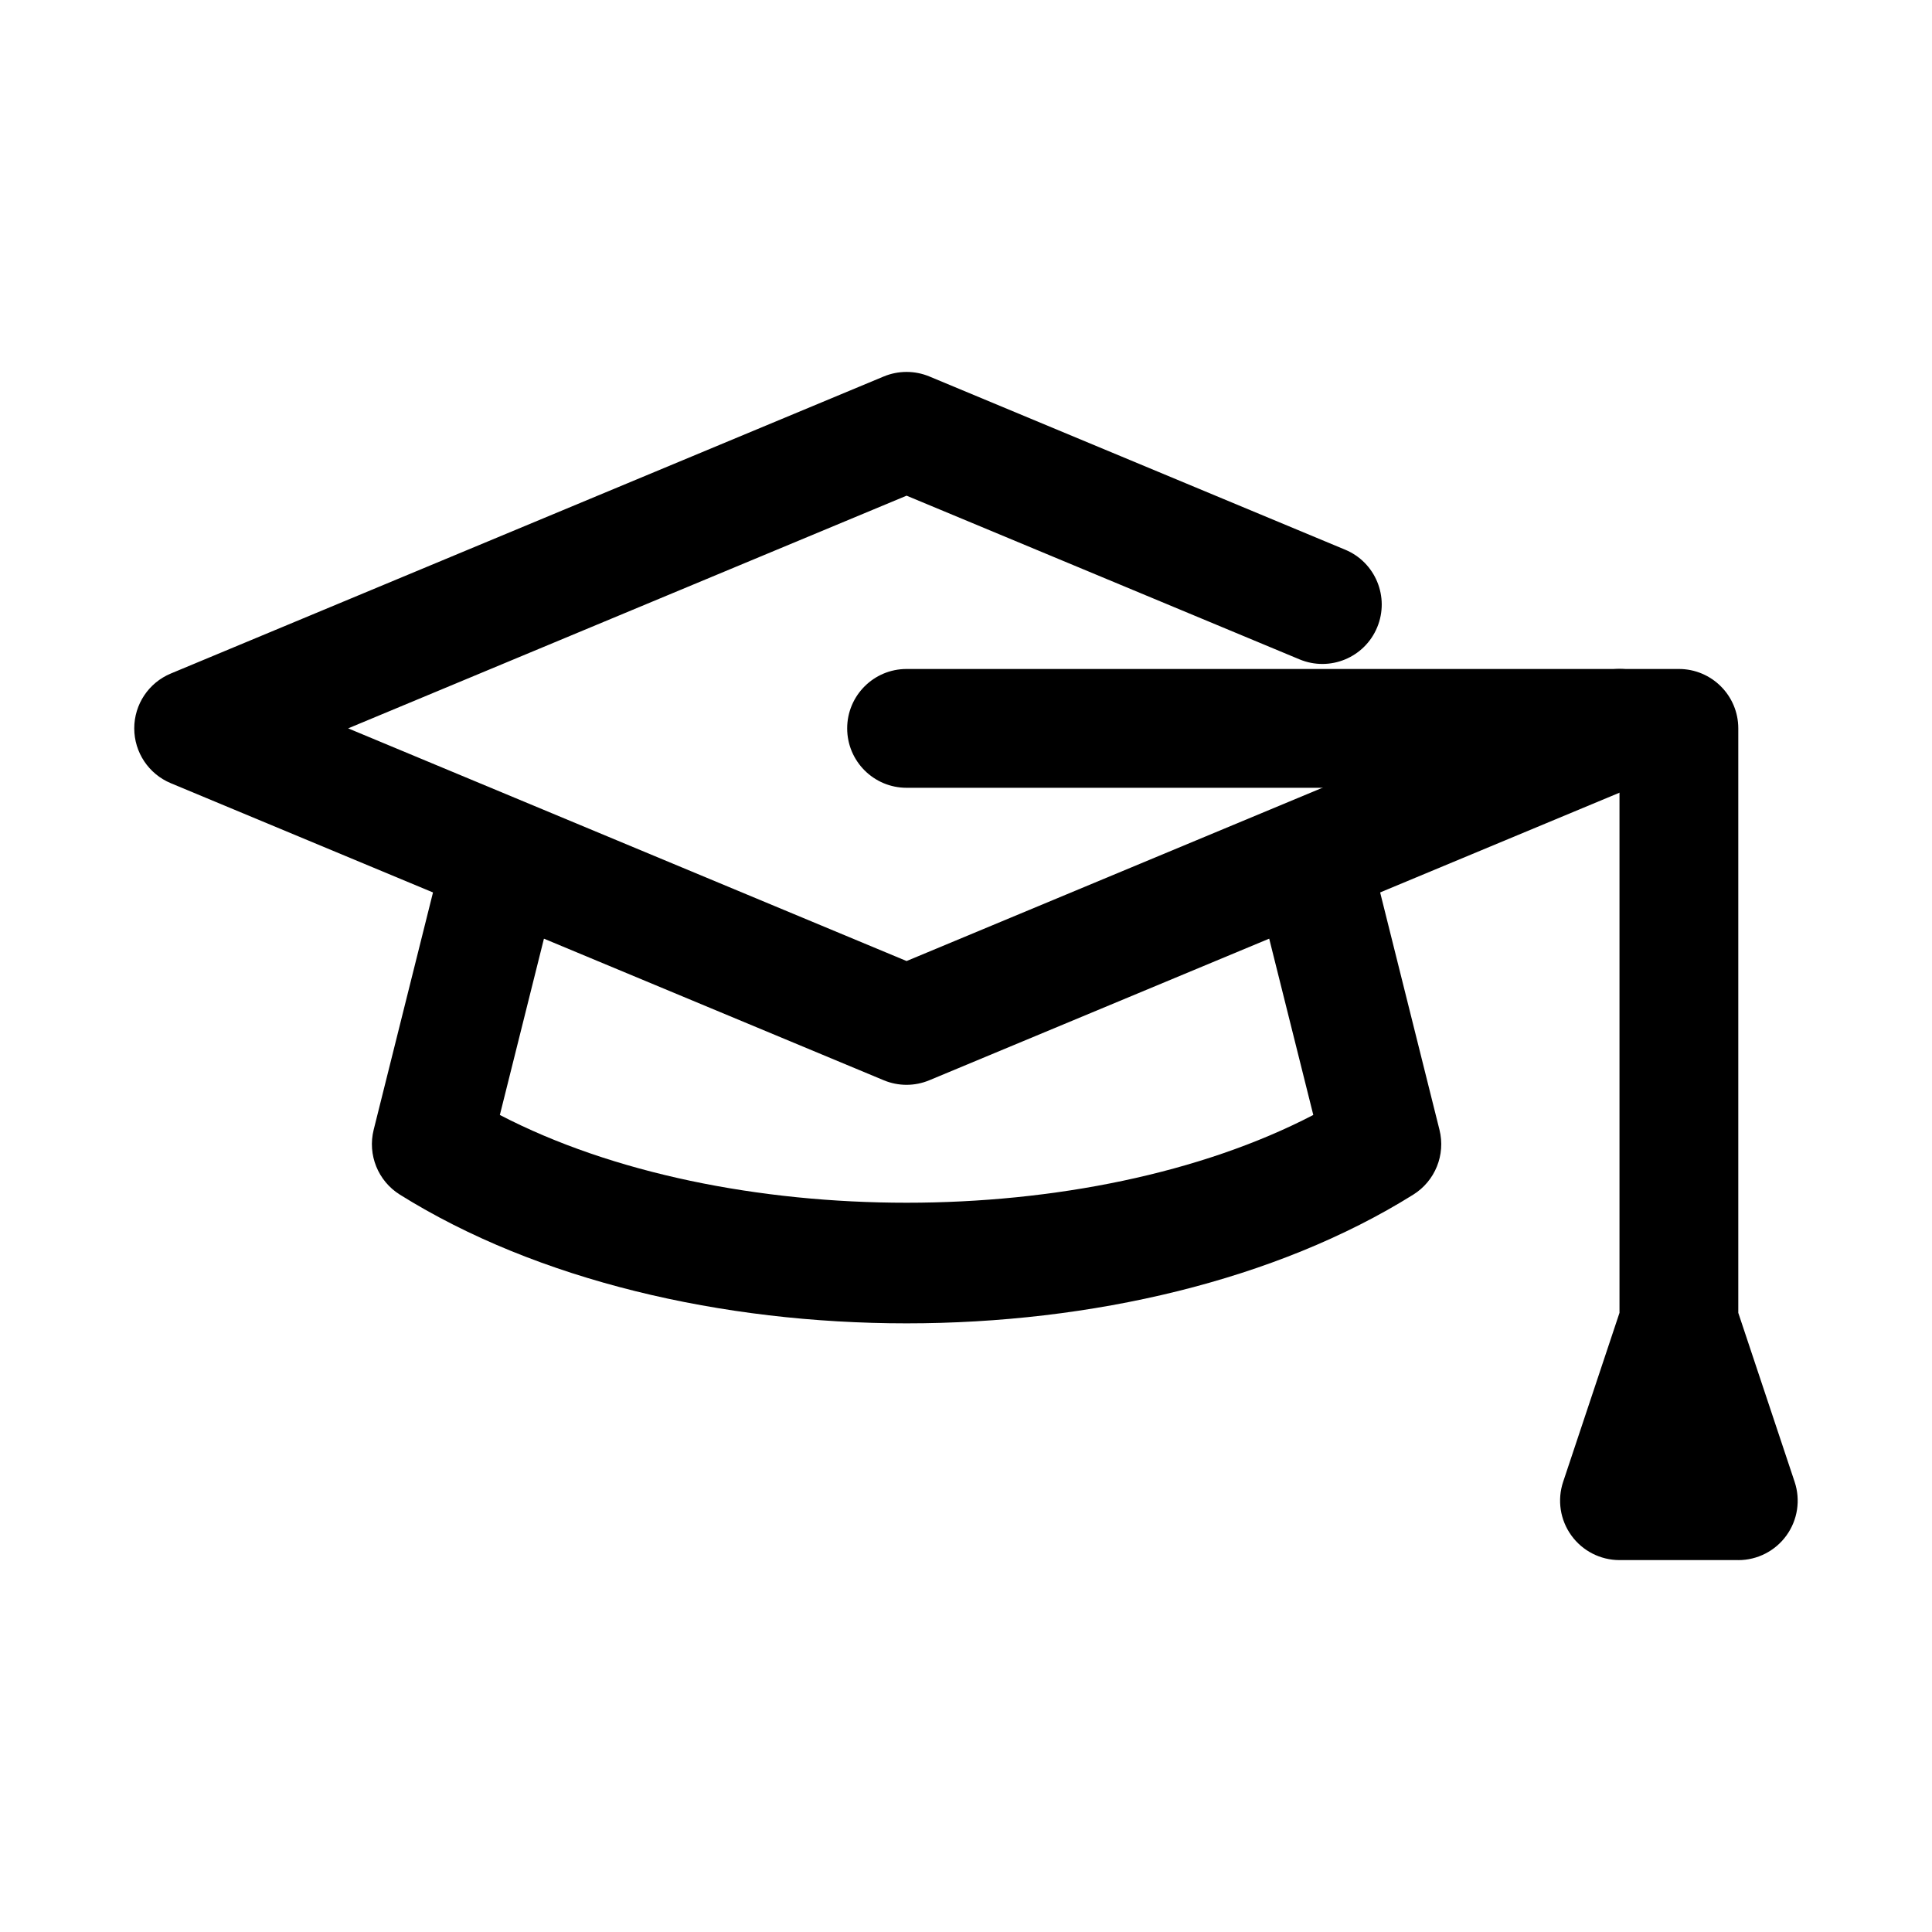
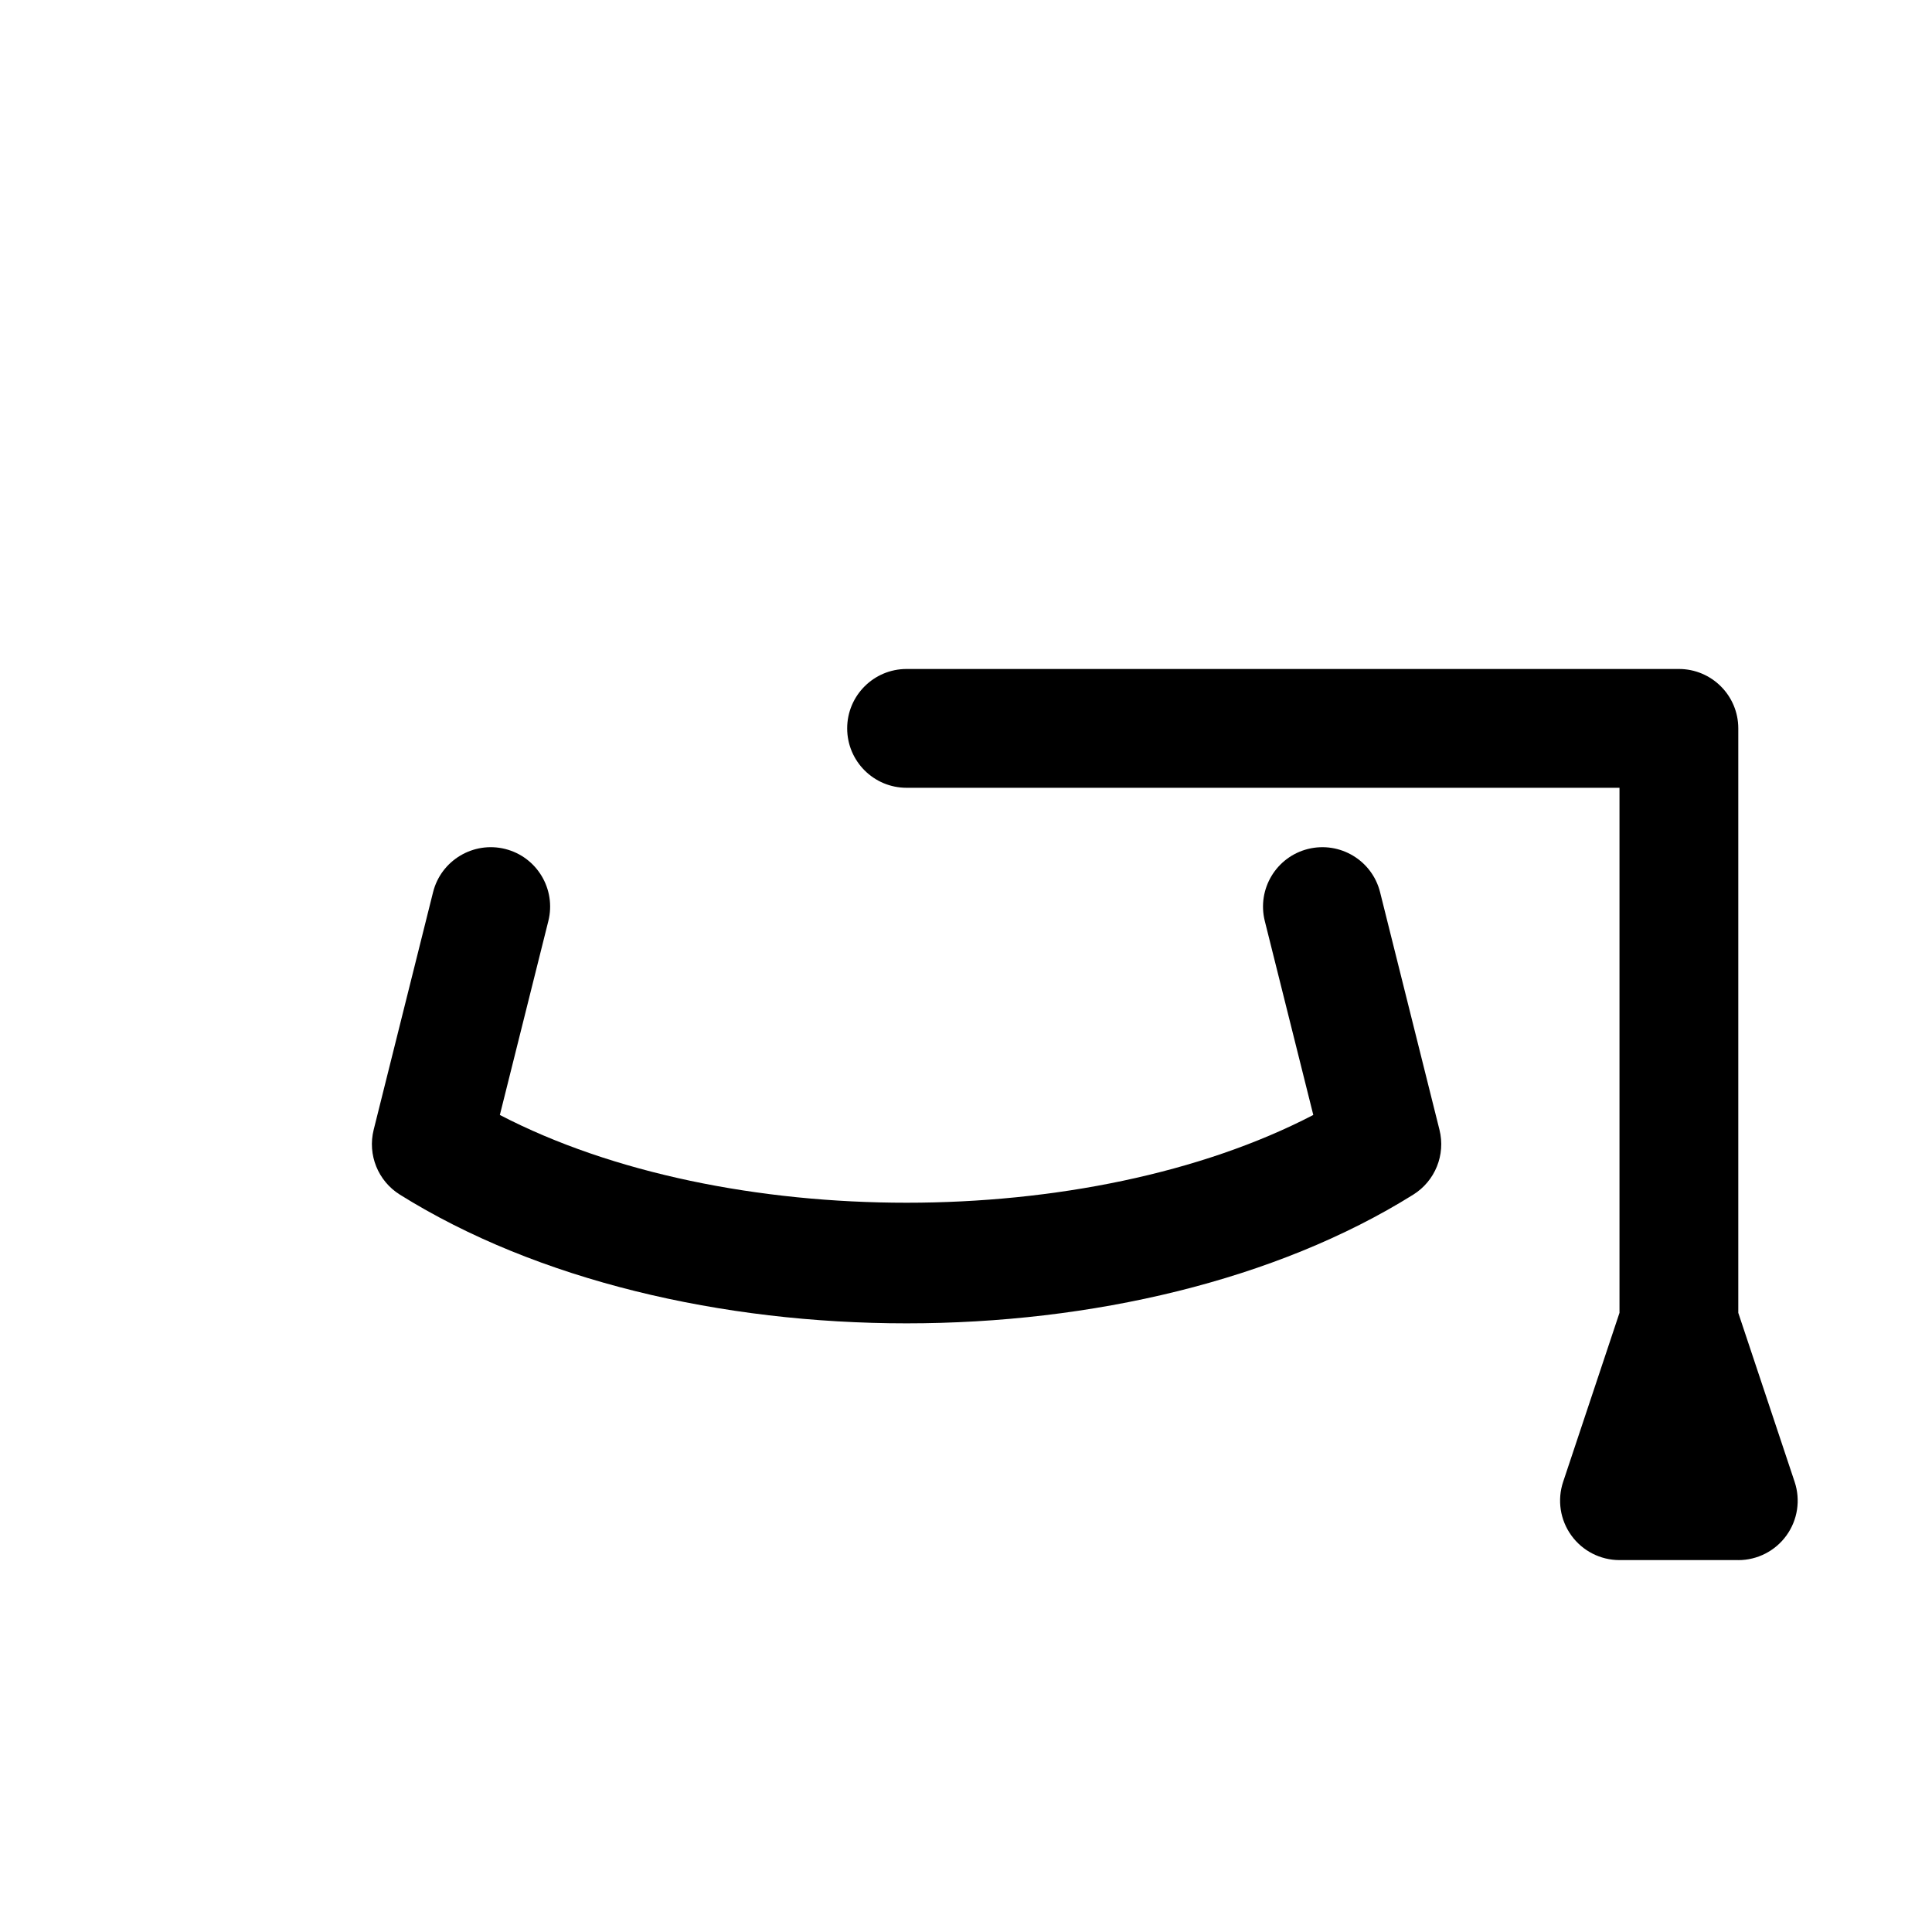
<svg xmlns="http://www.w3.org/2000/svg" fill="#000000" width="800px" height="800px" version="1.1" viewBox="144 144 512 512">
  <g>
-     <path d="m384.25 431.49c-2.062 0-4.121-0.406-6.059-1.215l-188.93-78.719c-5.863-2.445-9.684-8.176-9.684-14.531 0-6.359 3.82-12.086 9.688-14.531l188.93-78.719c3.875-1.613 8.242-1.613 12.113 0l110.18 45.902c8.027 3.336 11.816 12.562 8.473 20.586-3.336 8.02-12.539 11.832-20.586 8.473l-104.12-43.375-147.99 61.664 147.99 61.66 182.87-76.191c8.07-3.352 17.25 0.453 20.586 8.473 3.344 8.027-0.445 17.242-8.473 20.586l-188.93 78.719c-1.934 0.809-3.992 1.219-6.055 1.219z" />
    <path d="m384.25 494.7c-48.945 0-97.902-11.371-134.29-34.117-5.789-3.621-8.586-10.555-6.934-17.172l15.742-62.977c2.113-8.434 10.684-13.547 19.098-11.453 8.434 2.106 13.559 10.656 11.453 19.098l-12.852 51.398c59.672 31.012 155.9 31.012 215.57 0l-12.852-51.398c-2.106-8.441 3.019-16.988 11.453-19.098 8.441-2.09 16.988 3.019 19.098 11.453l15.742 62.977c1.652 6.617-1.145 13.551-6.934 17.172-36.395 22.75-85.352 34.117-134.3 34.117z" />
    <path d="m604.67 557.44h-31.488c-5.059 0-9.809-2.43-12.77-6.543-2.961-4.106-3.766-9.379-2.168-14.184l14.938-44.801v-139.14h-188.93c-8.695 0-15.742-7.051-15.742-15.742 0-8.695 7.051-15.742 15.742-15.742h204.67c8.695 0 15.742 7.051 15.742 15.742v154.89l14.938 44.805c1.598 4.805 0.793 10.078-2.168 14.184-2.957 4.109-7.707 6.539-12.766 6.539z" />
  </g>
</svg>